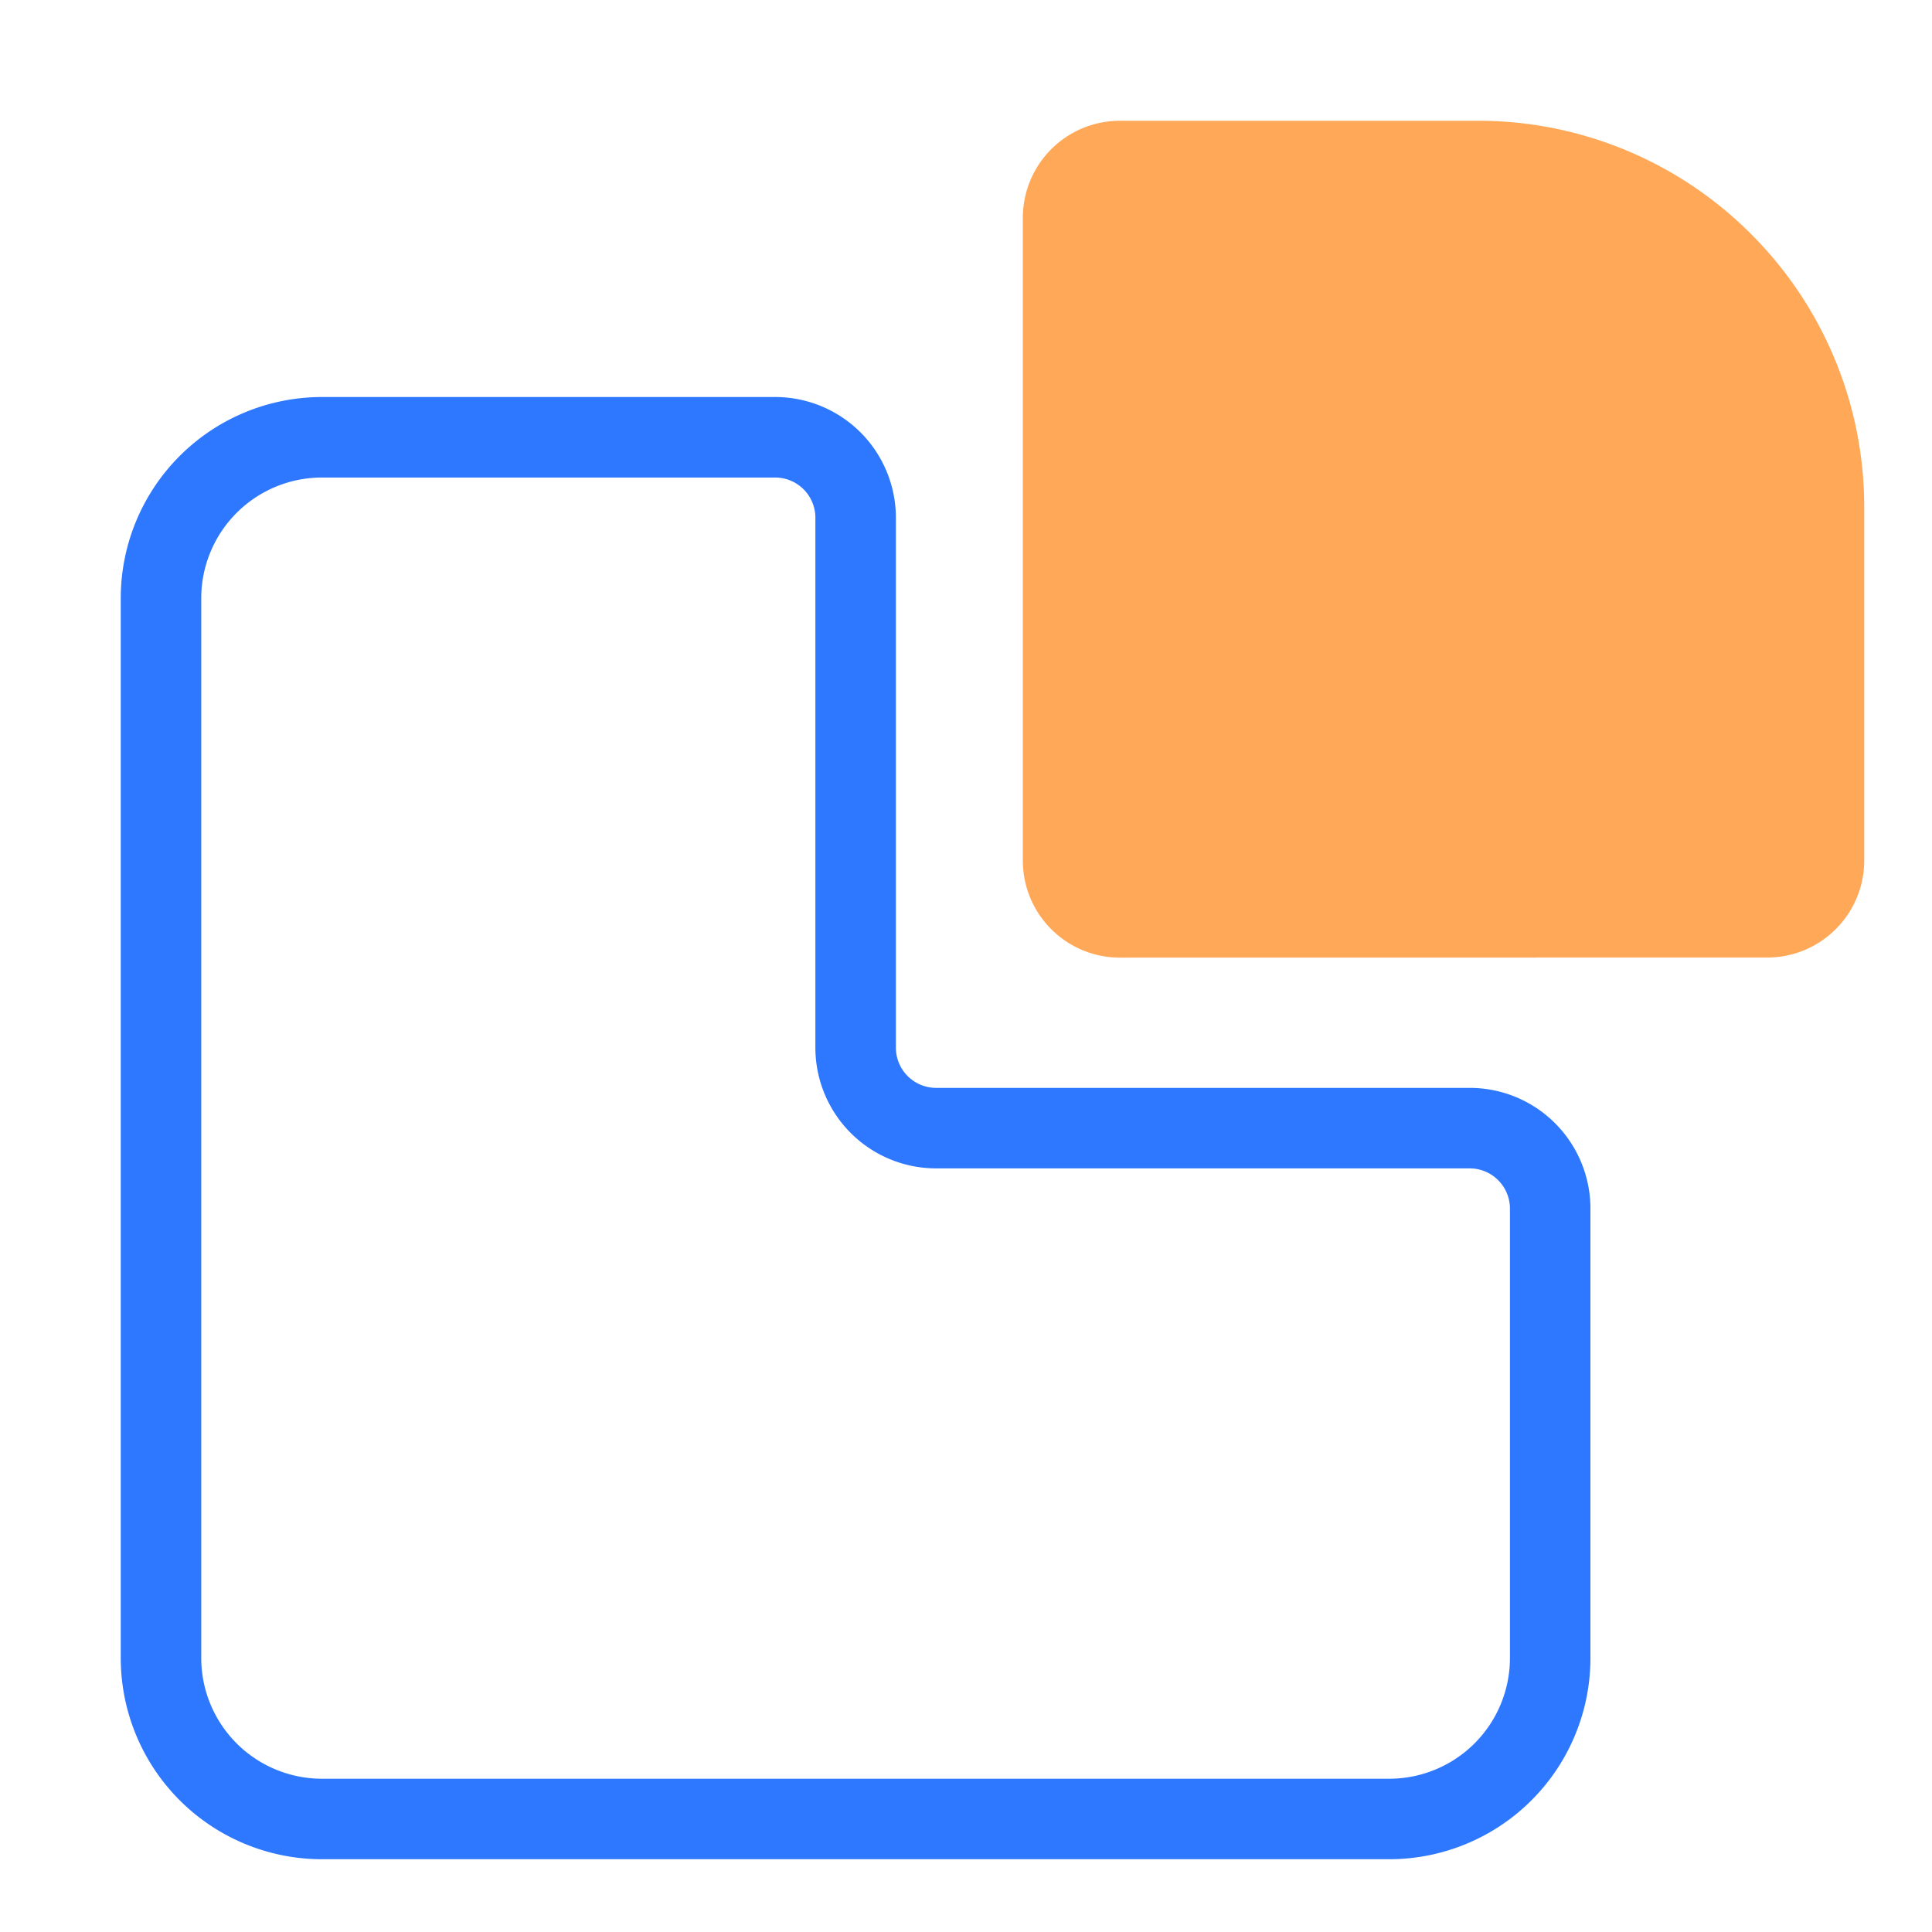
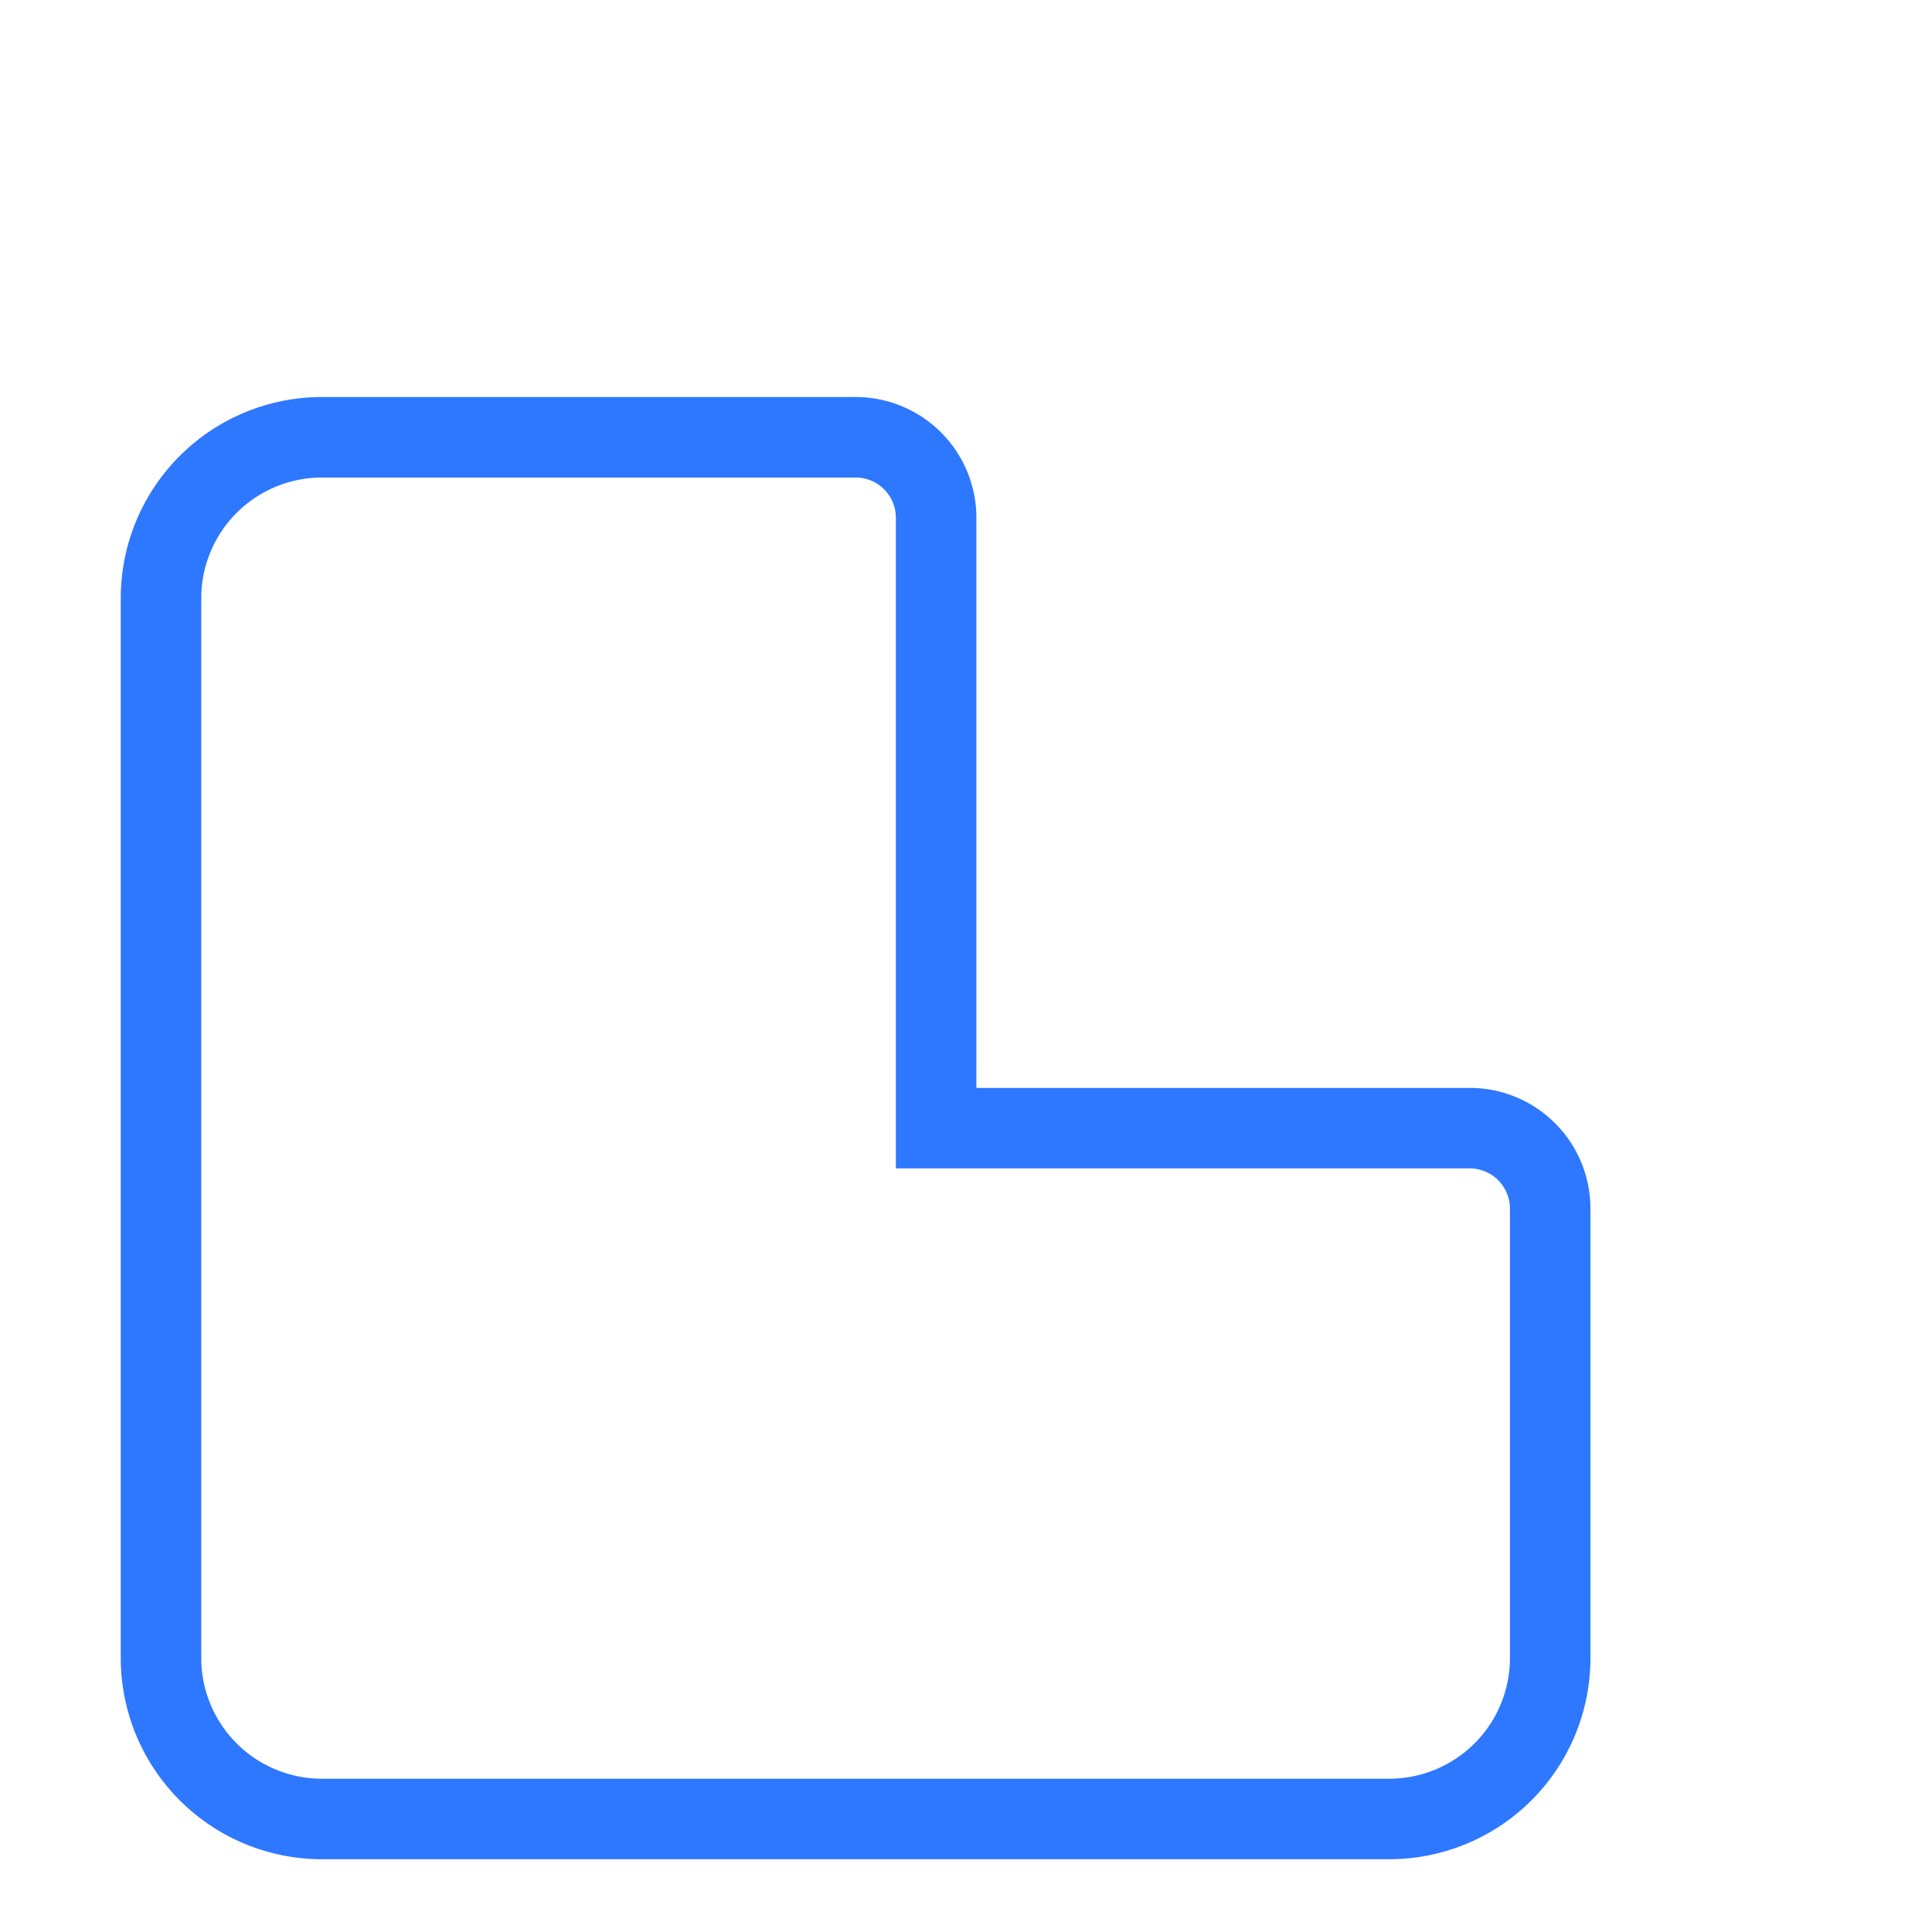
<svg xmlns="http://www.w3.org/2000/svg" width="24" height="24" fill="none">
-   <path d="M19.257 20.596v-5.582a1 1 0 0 0-1-1h-6.628a1 1 0 0 1-1-1V6.432a1 1 0 0 0-1-1H4a2 2 0 0 0-2 2v13.164a2 2 0 0 0 2 2h13.257a2 2 0 0 0 2-2Z" stroke="#2E77FF" />
-   <path d="M21.952 11.395c.39 0 .706-.316.706-.706V6.302a4.29 4.29 0 0 0-1.26-3.042A4.287 4.287 0 0 0 18.356 2h-4.444a.706.706 0 0 0-.706.706v7.984c0 .39.316.706.706.706l8.04-.001Z" fill="#FFA858" stroke="#FFA858" />
+   <path d="M19.257 20.596v-5.582a1 1 0 0 0-1-1h-6.628V6.432a1 1 0 0 0-1-1H4a2 2 0 0 0-2 2v13.164a2 2 0 0 0 2 2h13.257a2 2 0 0 0 2-2Z" stroke="#2E77FF" />
</svg>